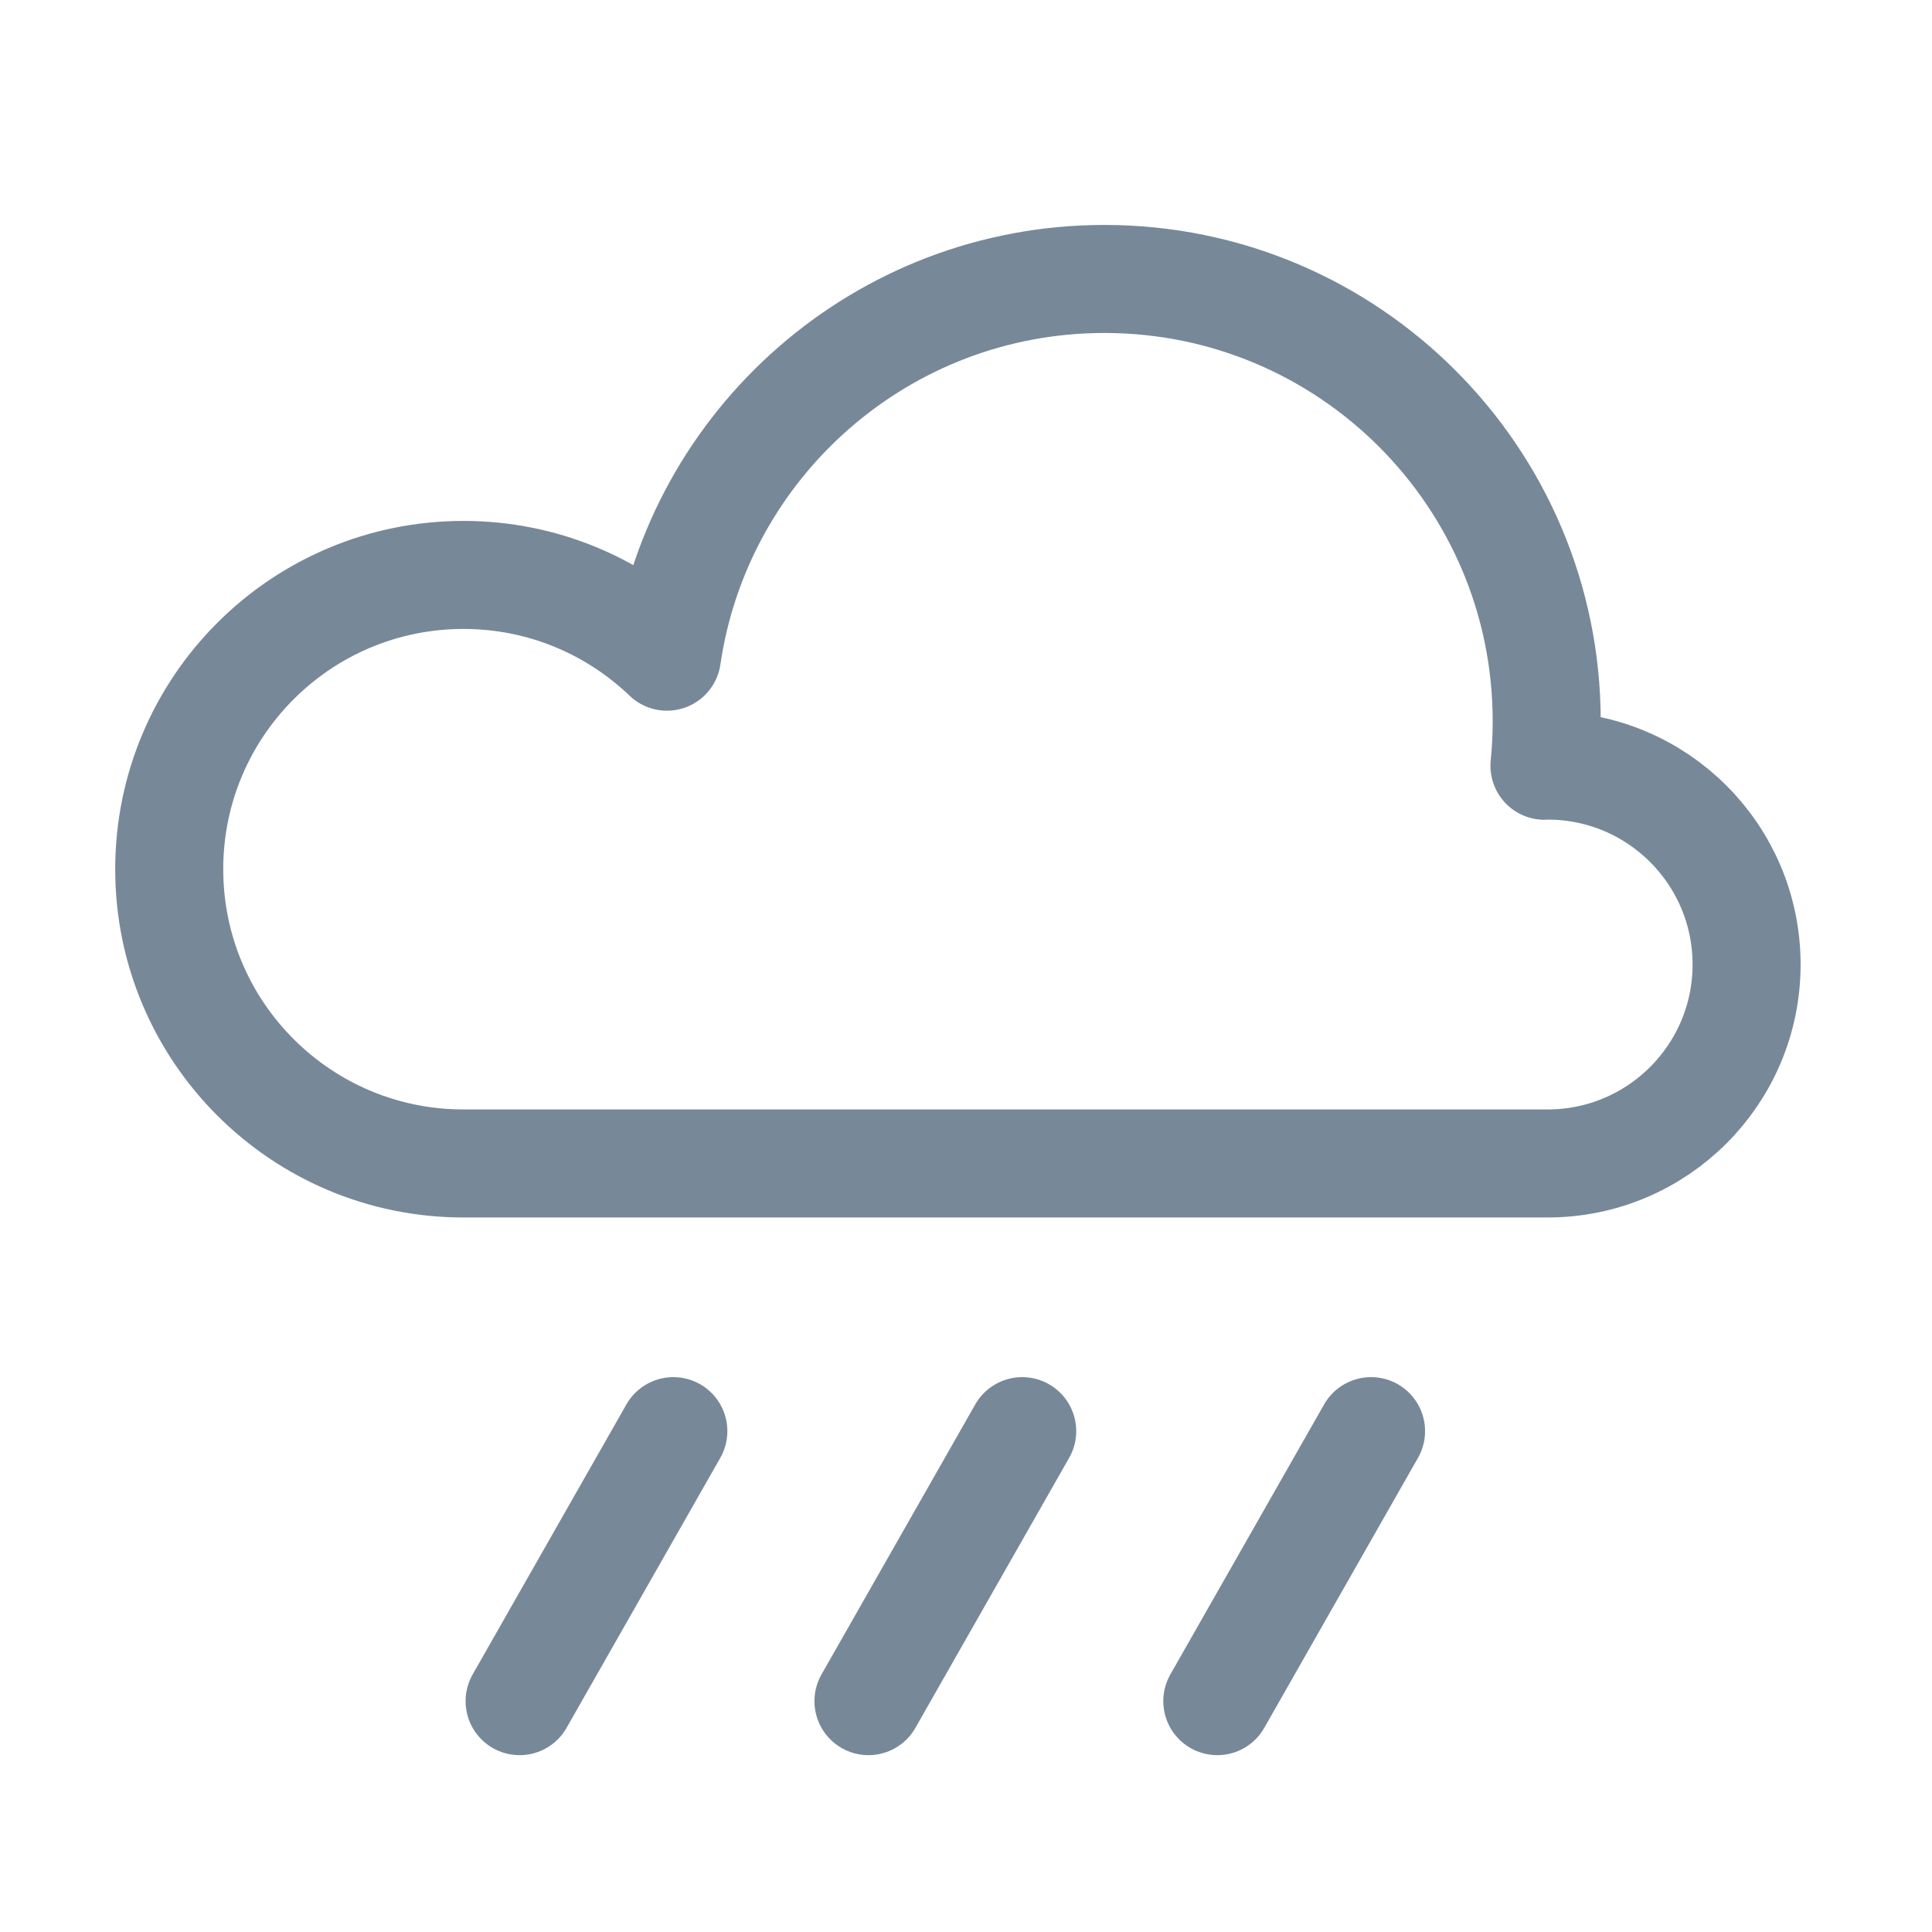
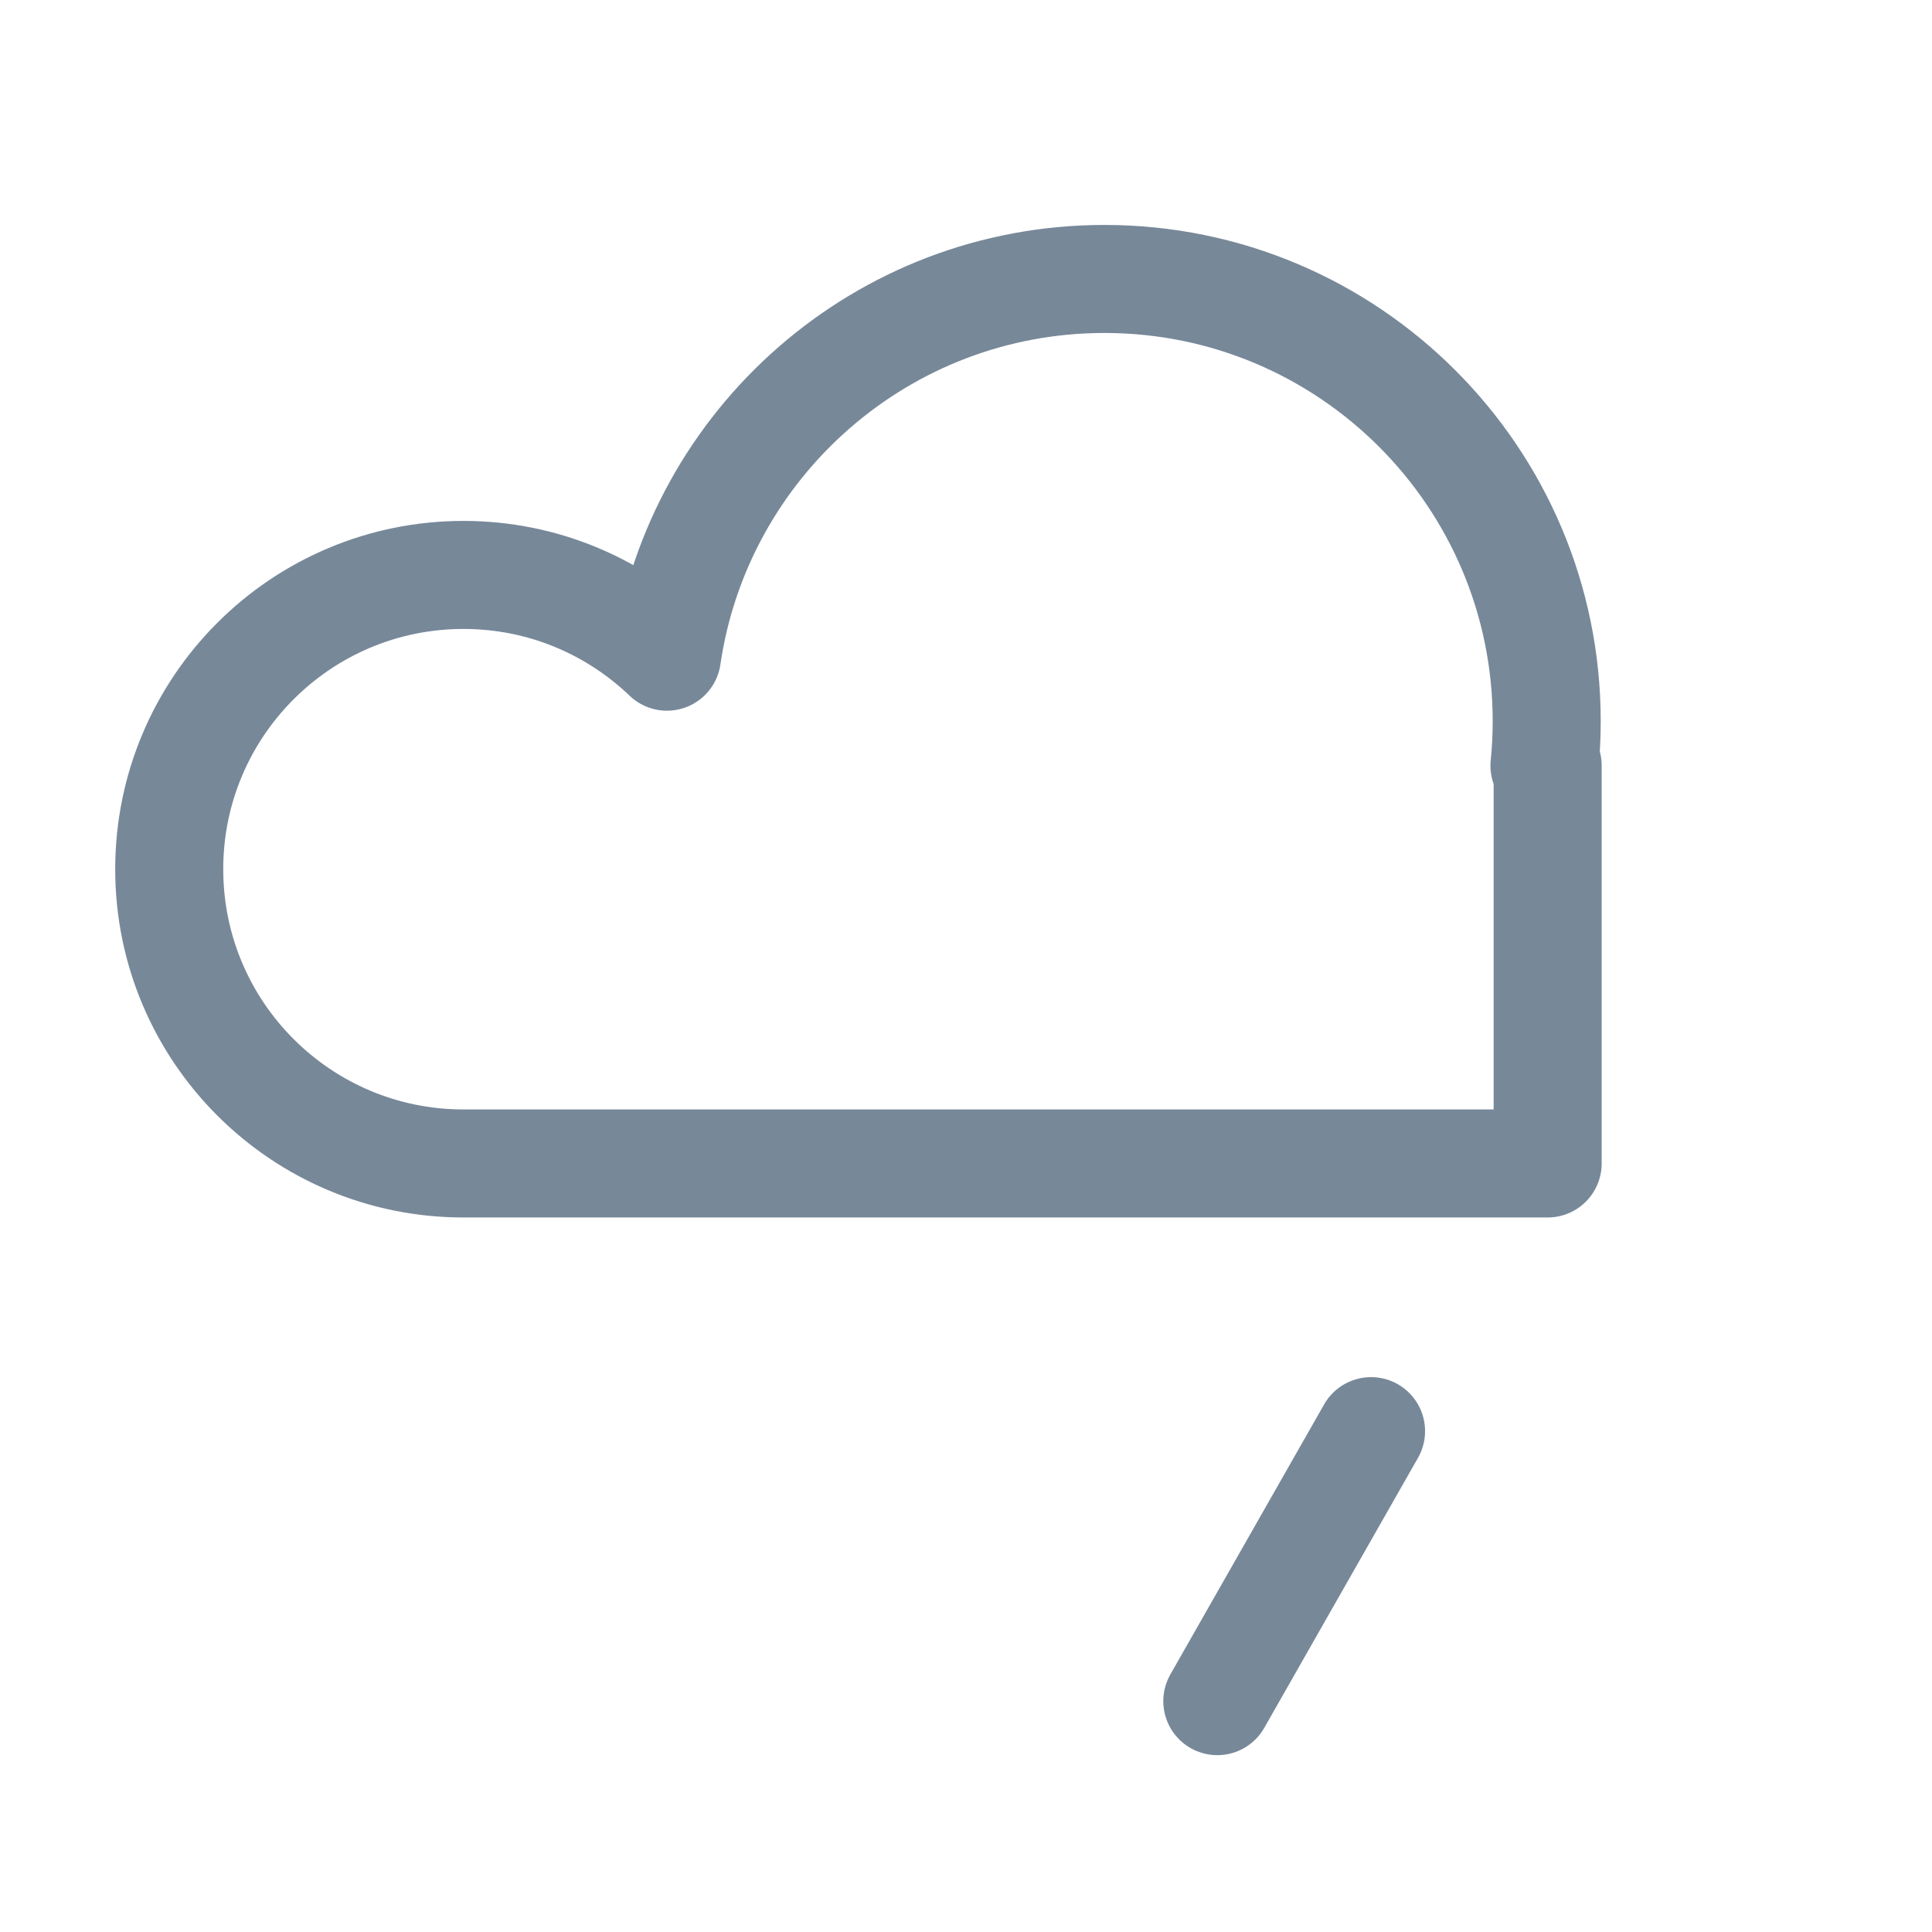
<svg xmlns="http://www.w3.org/2000/svg" xmlns:ns1="http://www.inkscape.org/namespaces/inkscape" xmlns:ns2="http://sodipodi.sourceforge.net/DTD/sodipodi-0.dtd" xmlns:xlink="http://www.w3.org/1999/xlink" version="1.1" id="Vrstva_1" width="55" height="55" viewBox="0 0 55 55" overflow="visible" enable-background="new 0 0 148.663 135.316" xml:space="preserve" ns1:version="0.91 r13725" ns2:docname="zatazeno-dest.svg" style="overflow:visible">
  <defs id="defs4903" />
  <ns2:namedview pagecolor="#ffffff" bordercolor="#666666" borderopacity="1" objecttolerance="10" gridtolerance="10" guidetolerance="10" ns1:pageopacity="0" ns1:pageshadow="2" ns1:window-width="1920" ns1:window-height="1033" id="namedview4901" showgrid="false" ns1:zoom="6.3407139" ns1:cx="74.331497" ns1:cy="67.657997" ns1:window-x="-4" ns1:window-y="-4" ns1:window-maximized="1" ns1:current-layer="Vrstva_1" />
  <g id="g4885" transform="matrix(0.331,0,0,0.331,2.666,5.79)" style="stroke-width:9.291;stroke-miterlimit:10;stroke-dasharray:none">
    <defs id="defs4887">
      <rect id="XMLID_43_" x="0" y="0" width="148.662" height="135.316" />
    </defs>
    <clipPath id="XMLID_45_">
      <use xlink:href="#XMLID_43_" id="use4891" x="0" y="0" width="100%" height="100%" />
    </clipPath>
-     <path clip-path="url(#XMLID_45_)" stroke-miterlimit="10" d="m 125.053,48.353 c -0.092,0 -0.182,0.014 -0.275,0.014 0.127,-1.259 0.193,-2.536 0.193,-3.83 C 124.971,23.53 107.94,6.5 86.935,6.5 67.815,6.5 51.993,20.612 49.307,38.986 44.76,34.633 38.6,31.955 31.809,31.955 17.83,31.955 6.5,43.285 6.5,57.262 c 0,13.979 11.33,25.31 25.309,25.31 l 93.244,0 c 9.449,0 17.109,-7.661 17.109,-17.11 0.001,-9.449 -7.66,-17.109 -17.109,-17.109 z" id="path4893" ns1:connector-curvature="0" style="fill:none;stroke:#778899;stroke-width:9.291;stroke-linecap:round;stroke-linejoin:round;stroke-miterlimit:10;stroke-dasharray:none" />
-     <line clip-path="url(#XMLID_45_)" stroke-miterlimit="10" x1="49.858" y1="105.594" x2="36.635" y2="128.816" id="line4895" style="fill:none;stroke:#778899;stroke-width:9.291;stroke-linecap:round;stroke-linejoin:round;stroke-miterlimit:10;stroke-dasharray:none" />
-     <line clip-path="url(#XMLID_45_)" stroke-miterlimit="10" x1="79.861" y1="105.594" x2="66.638" y2="128.816" id="line4897" style="fill:none;stroke:#778899;stroke-width:9.291;stroke-linecap:round;stroke-linejoin:round;stroke-miterlimit:10;stroke-dasharray:none" />
+     <path clip-path="url(#XMLID_45_)" stroke-miterlimit="10" d="m 125.053,48.353 c -0.092,0 -0.182,0.014 -0.275,0.014 0.127,-1.259 0.193,-2.536 0.193,-3.83 C 124.971,23.53 107.94,6.5 86.935,6.5 67.815,6.5 51.993,20.612 49.307,38.986 44.76,34.633 38.6,31.955 31.809,31.955 17.83,31.955 6.5,43.285 6.5,57.262 c 0,13.979 11.33,25.31 25.309,25.31 l 93.244,0 z" id="path4893" ns1:connector-curvature="0" style="fill:none;stroke:#778899;stroke-width:9.291;stroke-linecap:round;stroke-linejoin:round;stroke-miterlimit:10;stroke-dasharray:none" />
    <line clip-path="url(#XMLID_45_)" stroke-miterlimit="10" x1="109.864" y1="105.594" x2="96.641" y2="128.816" id="line4899" style="fill:none;stroke:#778899;stroke-width:9.291;stroke-linecap:round;stroke-linejoin:round;stroke-miterlimit:10;stroke-dasharray:none" />
  </g>
</svg>